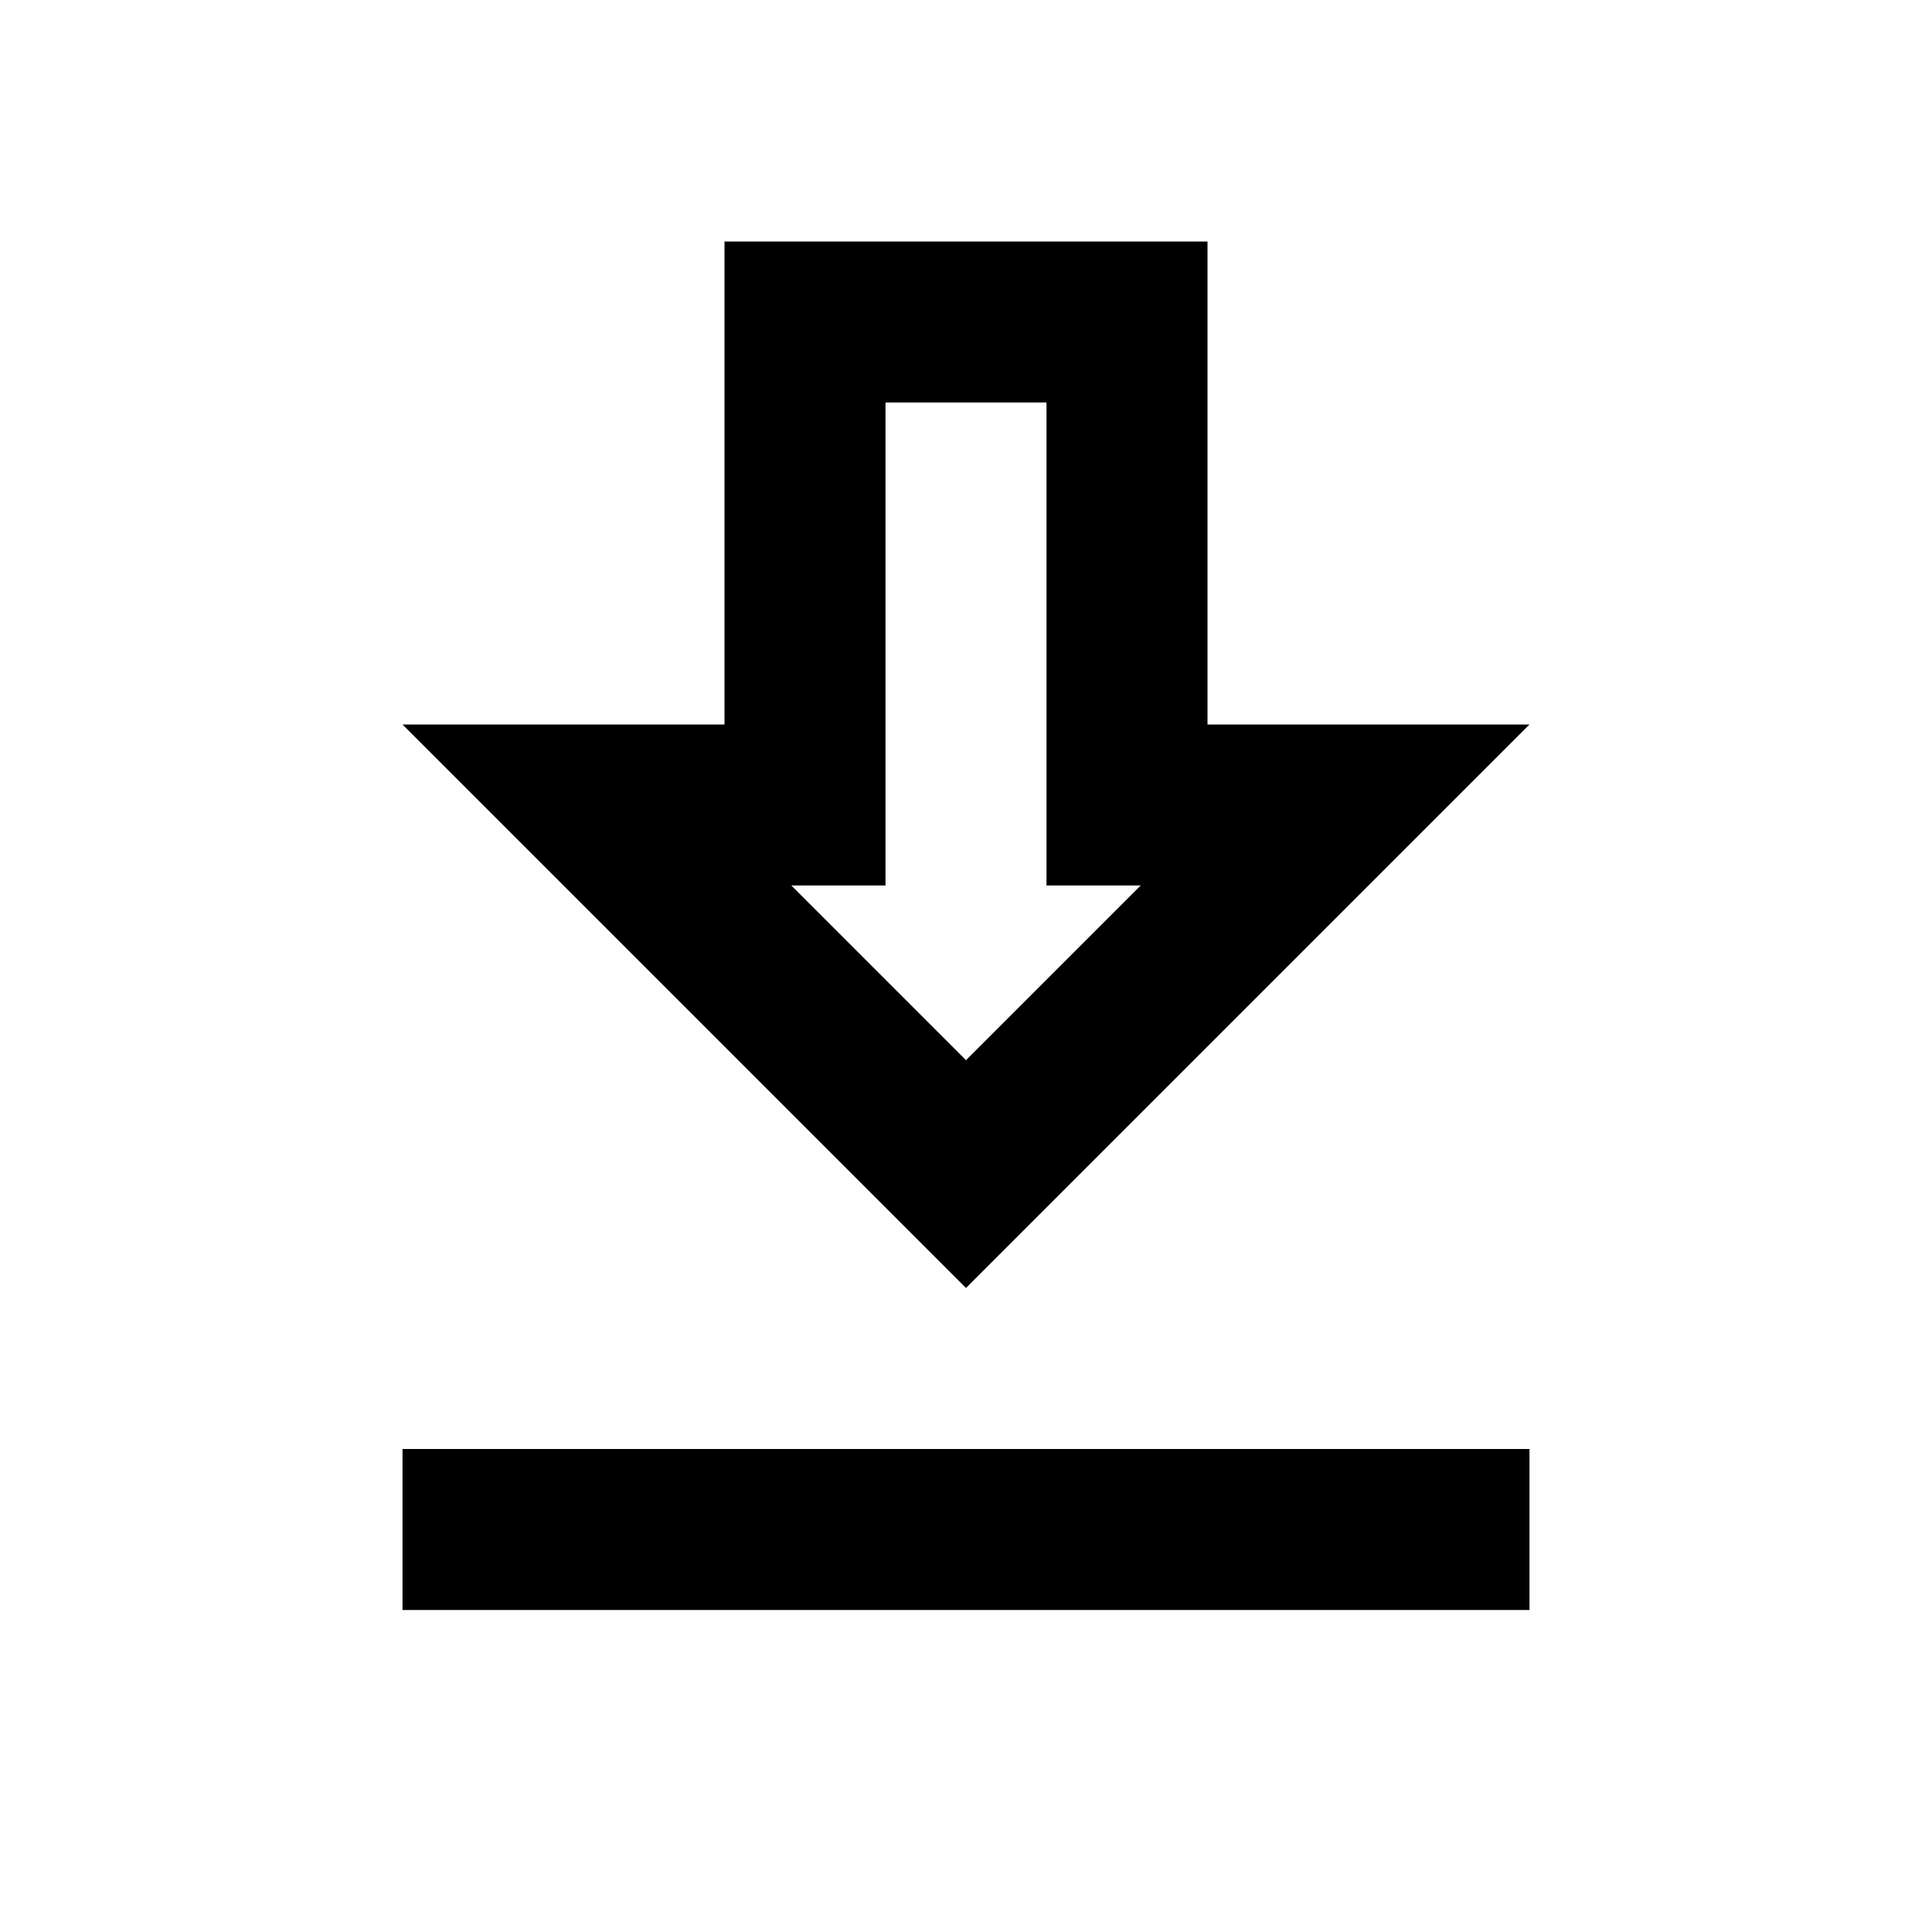
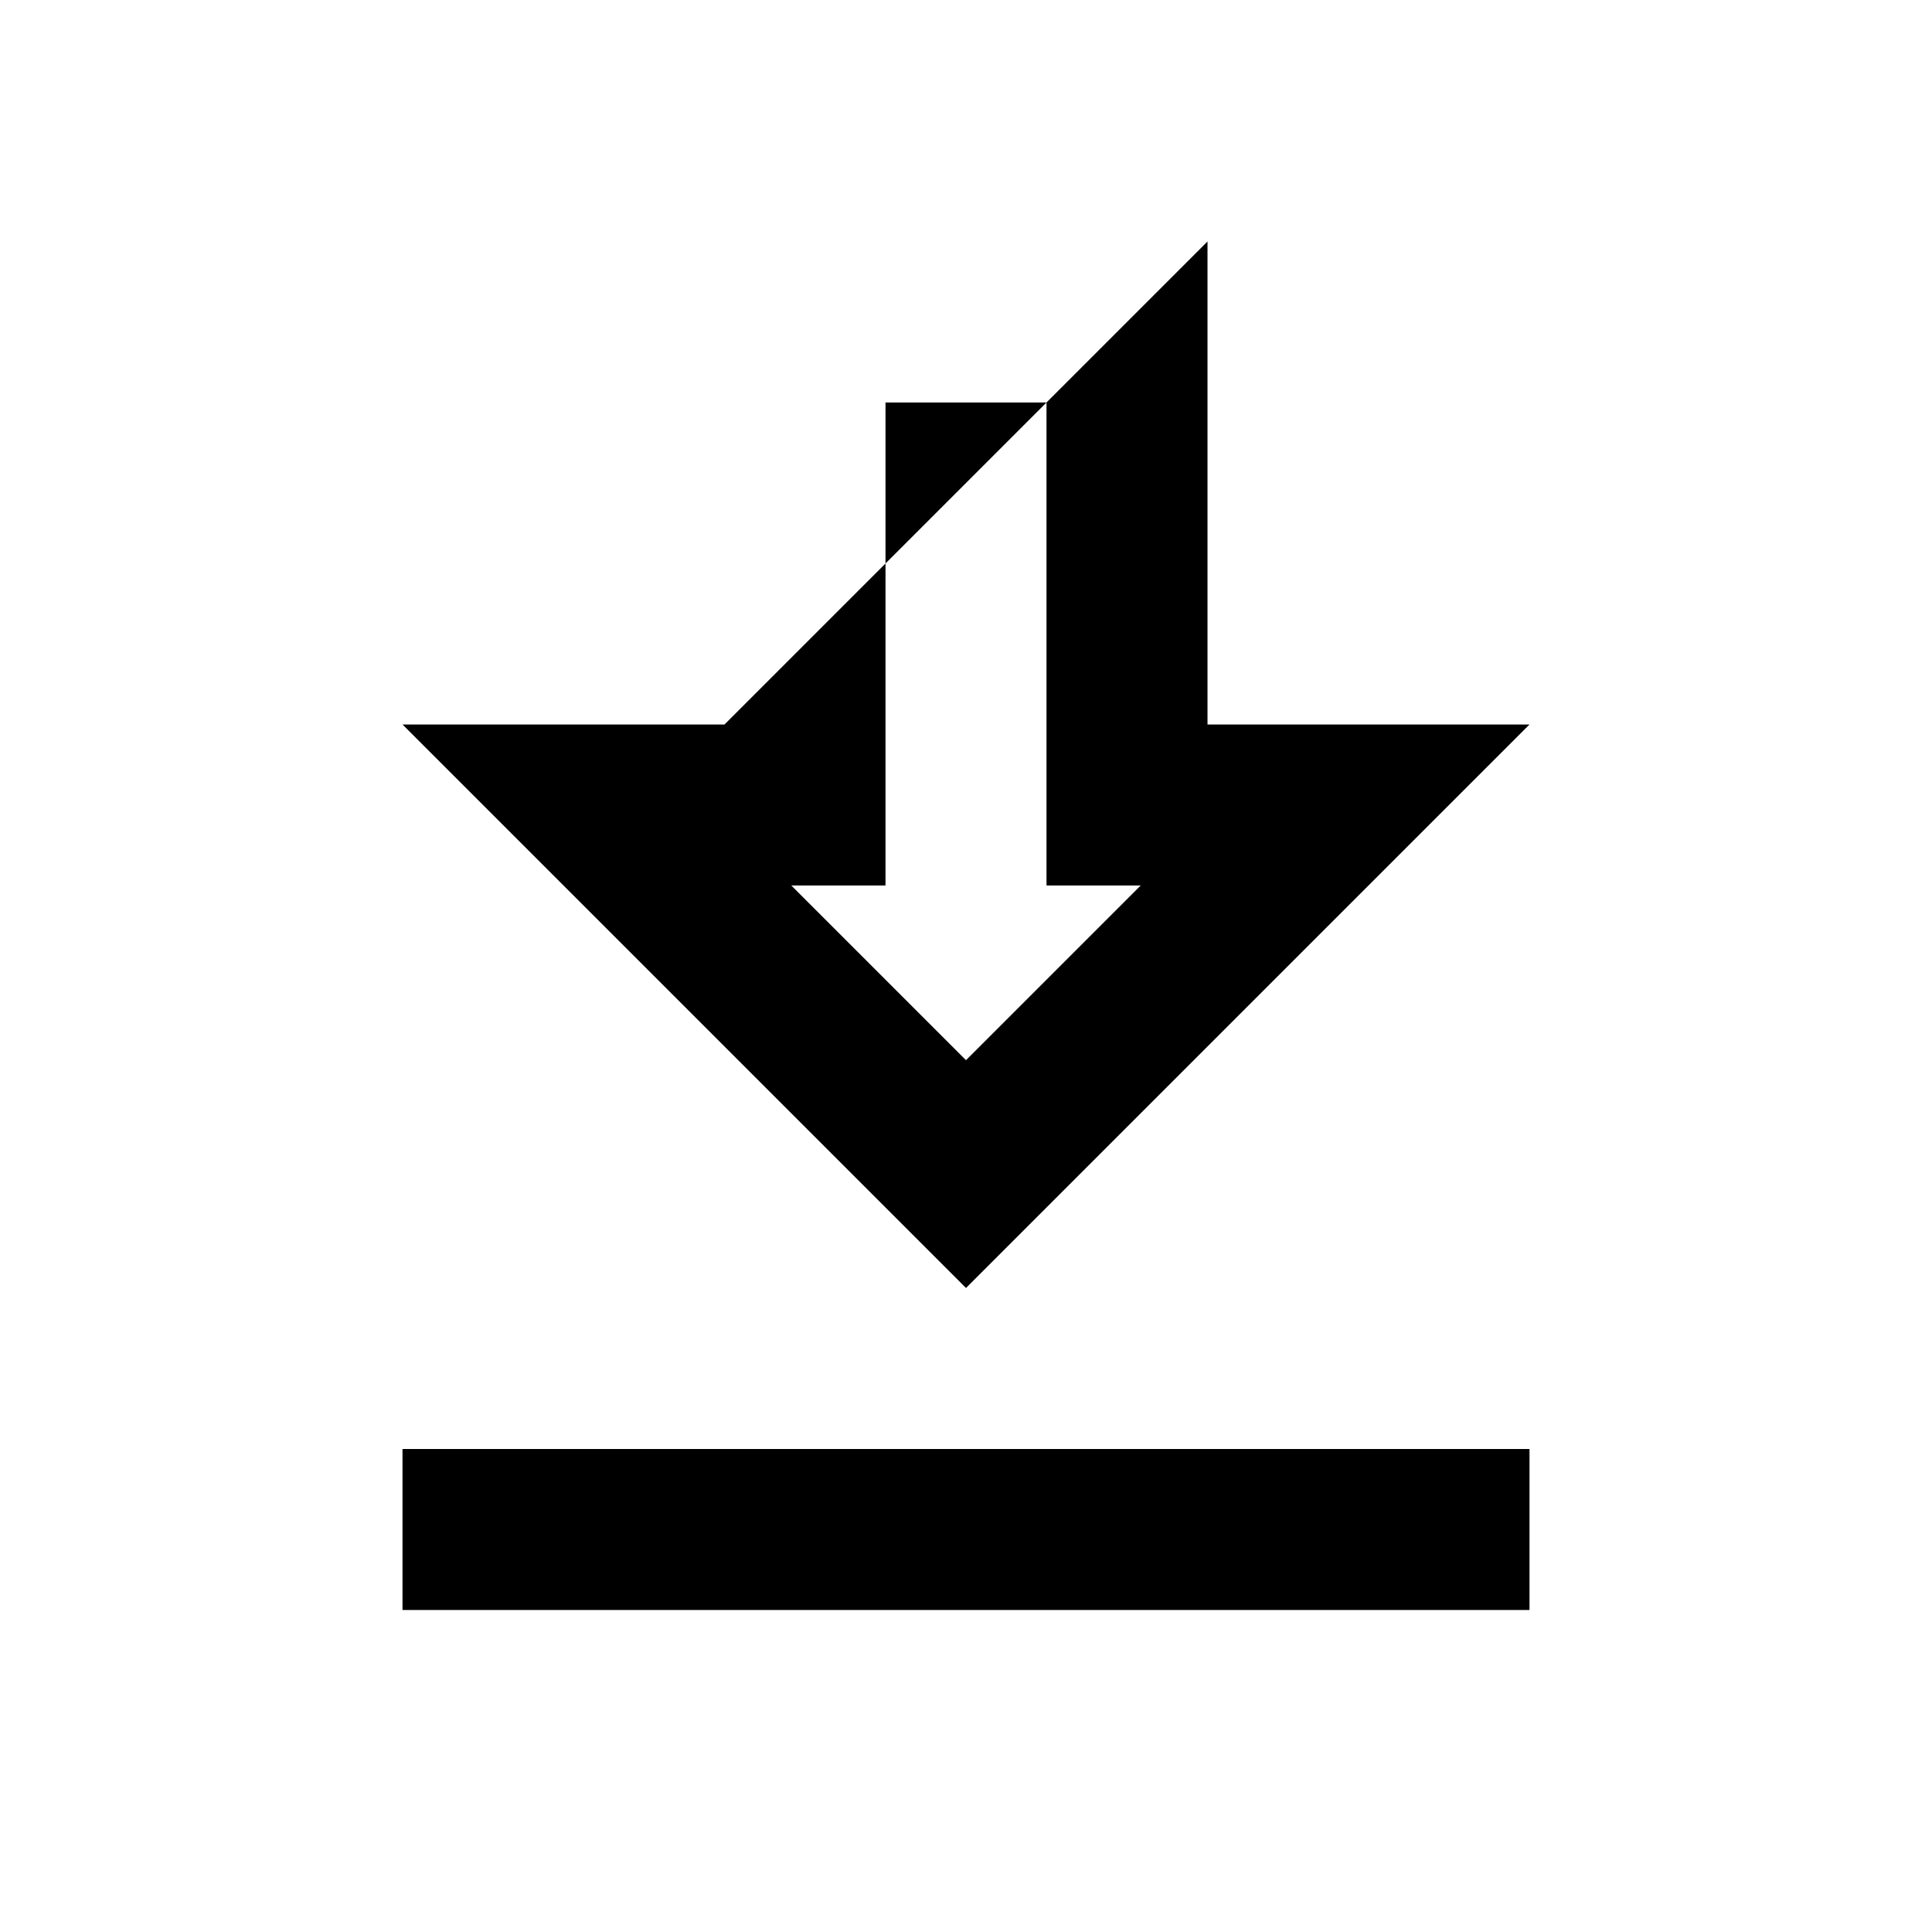
<svg xmlns="http://www.w3.org/2000/svg" viewBox="0 0 1024 1024" preserveAspectRatio="xMidYMid" version="1.1">
-   <path d="M554.667,213.333 L554.667,469.333 L604.587,469.333 L512,561.92 L419.413,469.333 L469.333,469.333 L469.333,213.333 L554.667,213.333 M640,128 L384,128 L384,384 L213.333,384 L512,682.667 L810.667,384 L640,384 L640,128 M810.667,768 L213.333,768 L213.333 ,853.333 L810.667,853.333 L810.667,768 Z " />
+   <path d="M554.667,213.333 L554.667,469.333 L604.587,469.333 L512,561.92 L419.413,469.333 L469.333,469.333 L469.333,213.333 L554.667,213.333 M640,128 L384,384 L213.333,384 L512,682.667 L810.667,384 L640,384 L640,128 M810.667,768 L213.333,768 L213.333 ,853.333 L810.667,853.333 L810.667,768 Z " />
</svg>